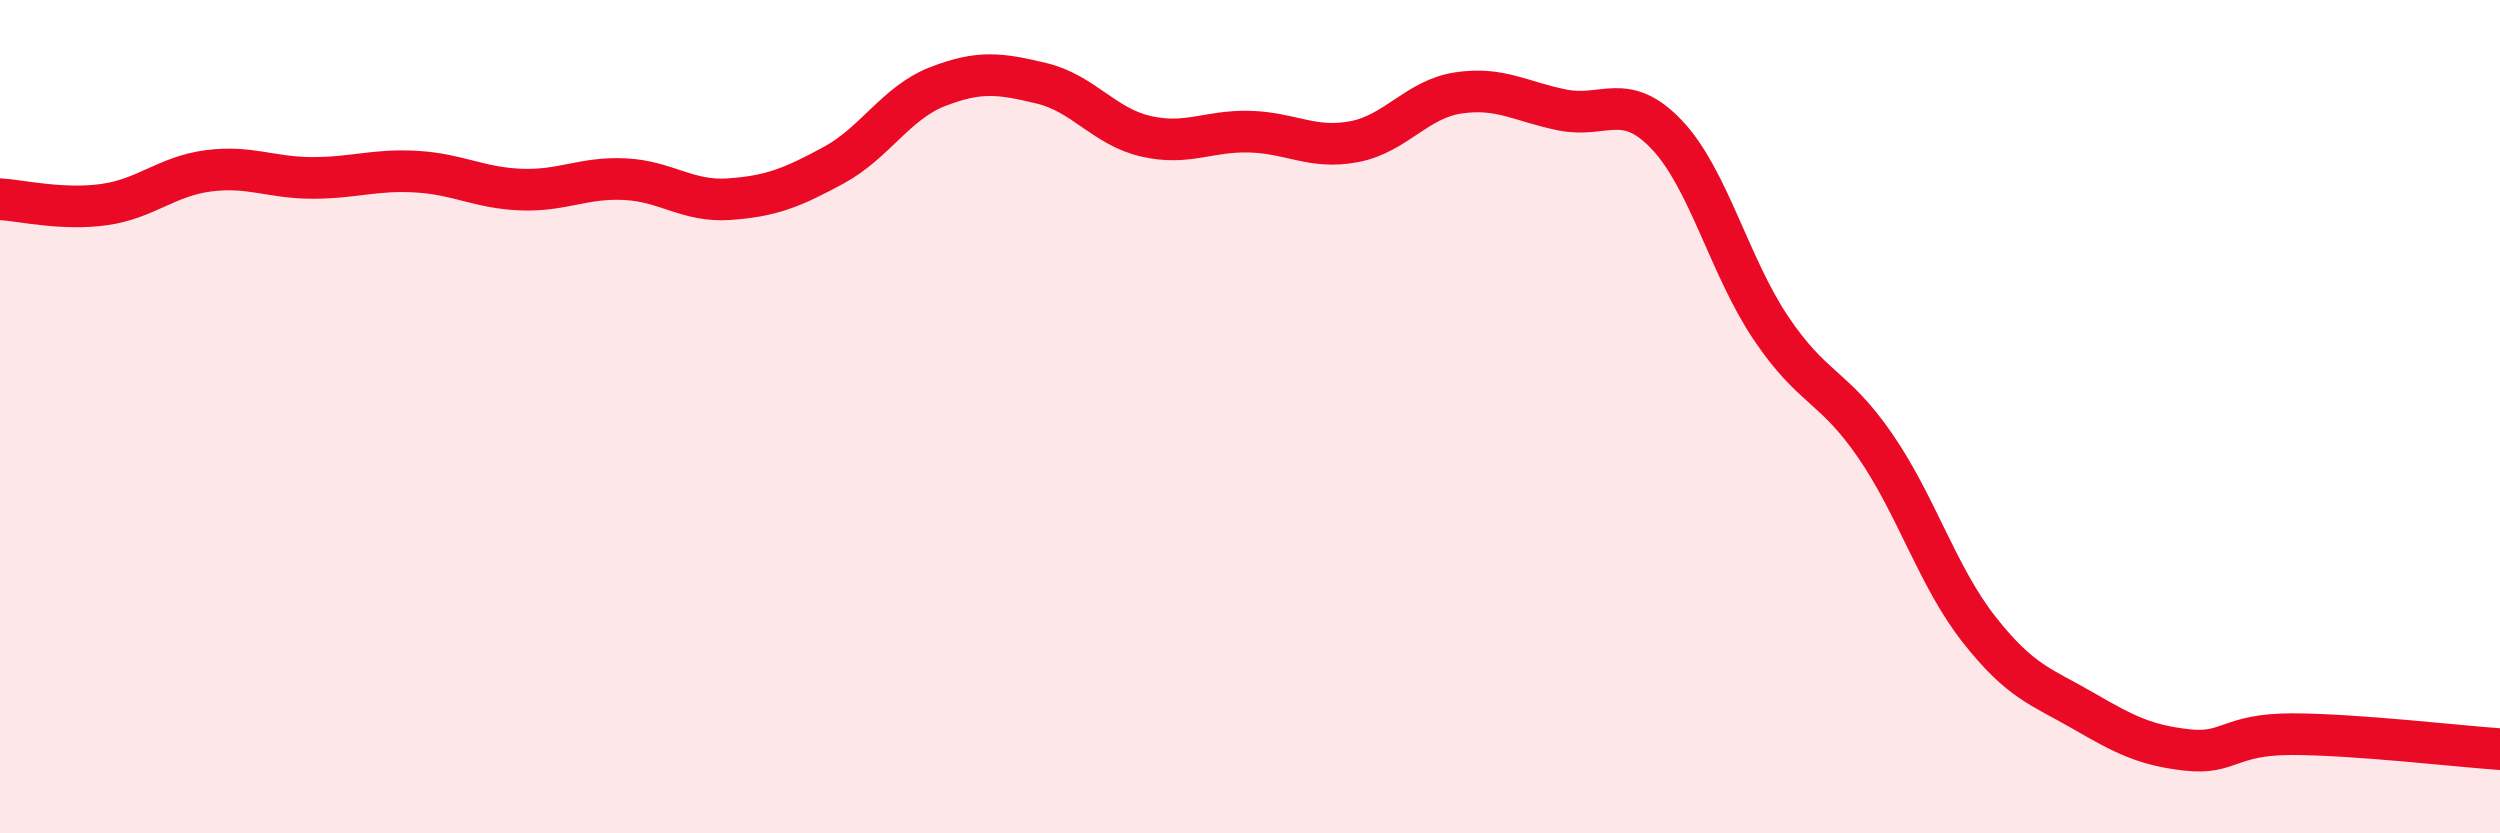
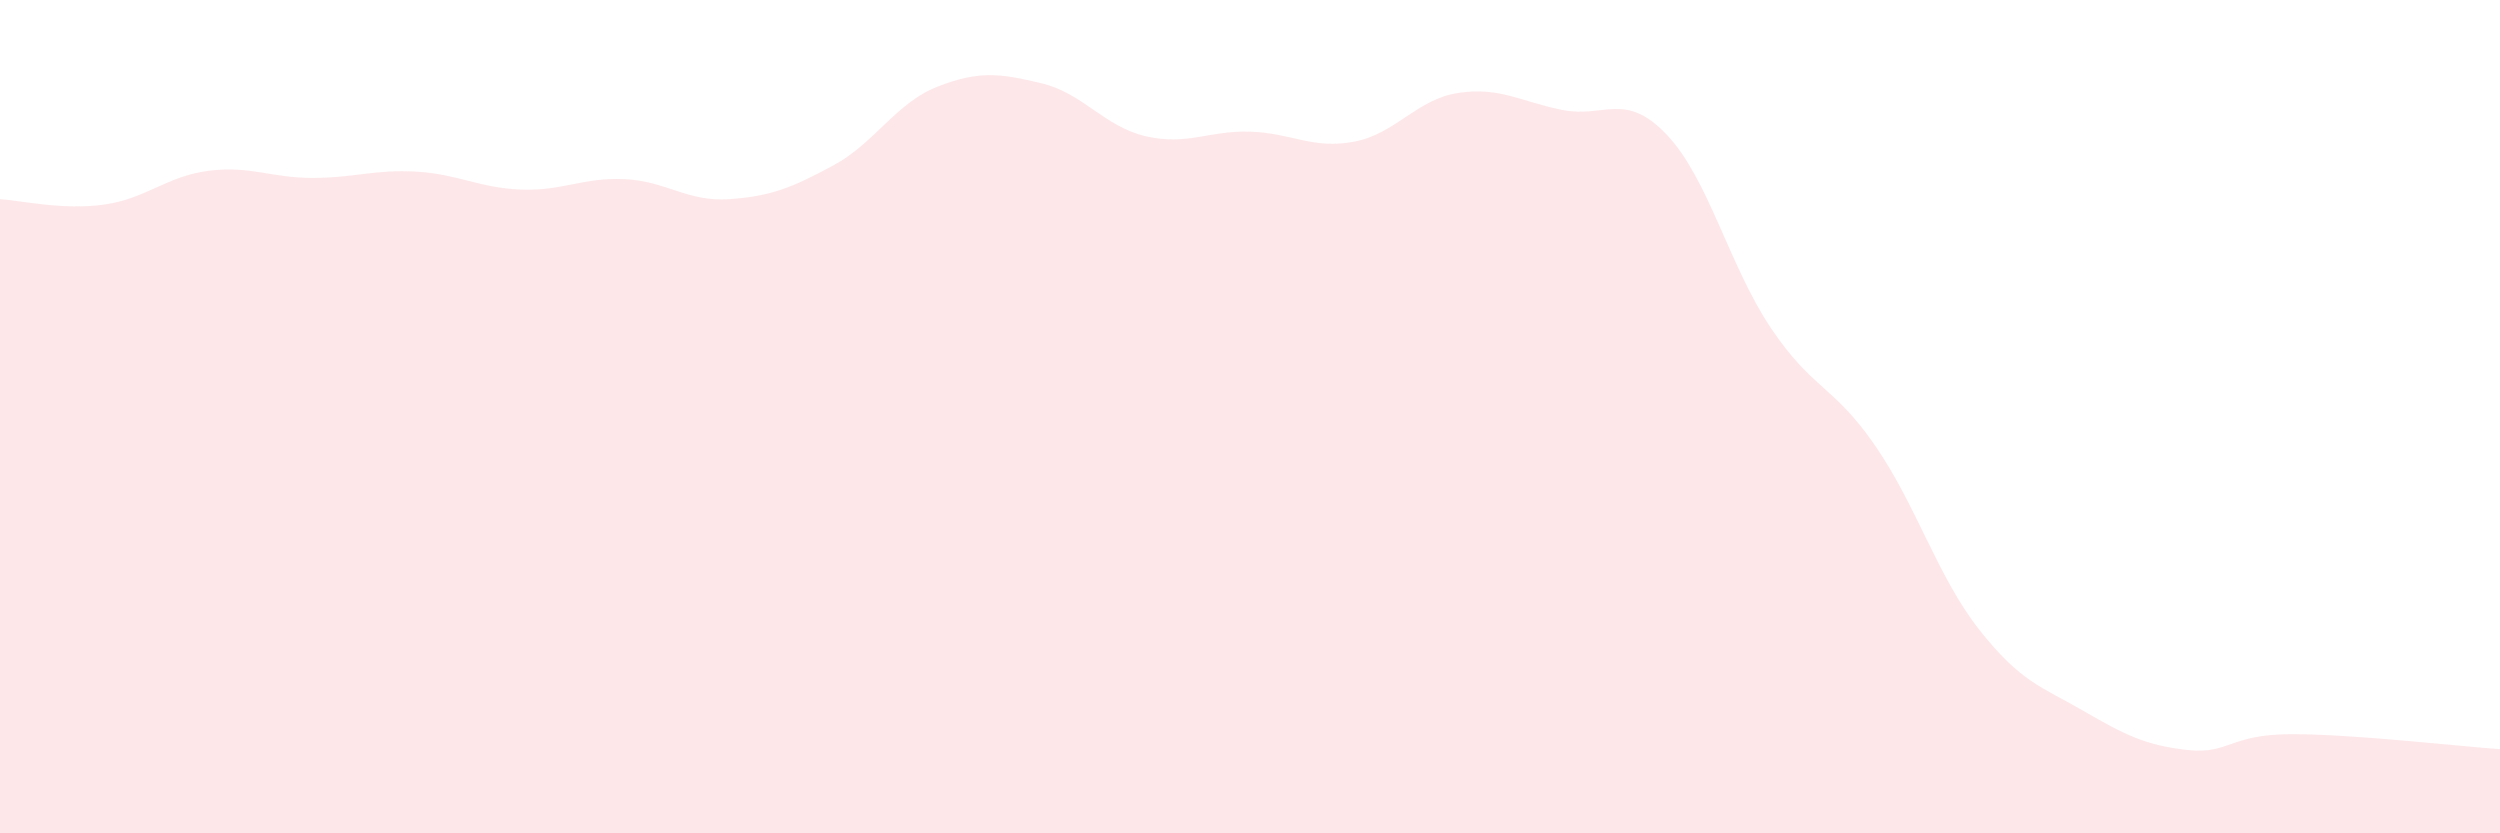
<svg xmlns="http://www.w3.org/2000/svg" width="60" height="20" viewBox="0 0 60 20">
  <path d="M 0,4.78 C 0.5,4.81 1.5,5.05 2.5,4.91 C 3.5,4.77 4,4.23 5,4.1 C 6,3.97 6.5,4.27 7.5,4.27 C 8.5,4.27 9,4.06 10,4.12 C 11,4.18 11.5,4.51 12.5,4.55 C 13.5,4.59 14,4.25 15,4.3 C 16,4.35 16.5,4.85 17.5,4.78 C 18.5,4.71 19,4.51 20,3.97 C 21,3.43 21.5,2.47 22.5,2.08 C 23.5,1.69 24,1.76 25,2 C 26,2.24 26.5,3.04 27.5,3.27 C 28.5,3.5 29,3.13 30,3.16 C 31,3.19 31.5,3.59 32.5,3.4 C 33.5,3.21 34,2.38 35,2.23 C 36,2.08 36.5,2.44 37.5,2.64 C 38.5,2.84 39,2.18 40,3.23 C 41,4.28 41.5,6.38 42.5,7.87 C 43.5,9.36 44,9.24 45,10.69 C 46,12.14 46.5,13.84 47.5,15.11 C 48.5,16.38 49,16.48 50,17.06 C 51,17.64 51.5,17.89 52.5,18 C 53.5,18.11 53.5,17.62 55,17.62 C 56.5,17.62 59,17.91 60,17.98L60 20L0 20Z" fill="#EB0A25" opacity="0.1" stroke-linecap="round" stroke-linejoin="round" />
-   <path d="M 0,4.78 C 0.5,4.81 1.5,5.05 2.5,4.91 C 3.5,4.77 4,4.23 5,4.1 C 6,3.97 6.5,4.27 7.5,4.27 C 8.5,4.27 9,4.06 10,4.12 C 11,4.18 11.5,4.51 12.5,4.55 C 13.5,4.59 14,4.25 15,4.3 C 16,4.35 16.5,4.85 17.5,4.78 C 18.5,4.71 19,4.51 20,3.97 C 21,3.43 21.5,2.47 22.5,2.08 C 23.5,1.69 24,1.76 25,2 C 26,2.24 26.5,3.04 27.5,3.27 C 28.5,3.5 29,3.13 30,3.16 C 31,3.19 31.5,3.59 32.5,3.4 C 33.5,3.21 34,2.38 35,2.23 C 36,2.08 36.5,2.44 37.5,2.64 C 38.5,2.84 39,2.18 40,3.23 C 41,4.28 41.5,6.38 42.5,7.87 C 43.5,9.36 44,9.24 45,10.69 C 46,12.14 46.5,13.84 47.5,15.11 C 48.5,16.38 49,16.48 50,17.06 C 51,17.64 51.5,17.89 52.5,18 C 53.5,18.11 53.5,17.62 55,17.62 C 56.5,17.62 59,17.91 60,17.98" stroke="#EB0A25" stroke-width="1" fill="none" stroke-linecap="round" stroke-linejoin="round" />
</svg>